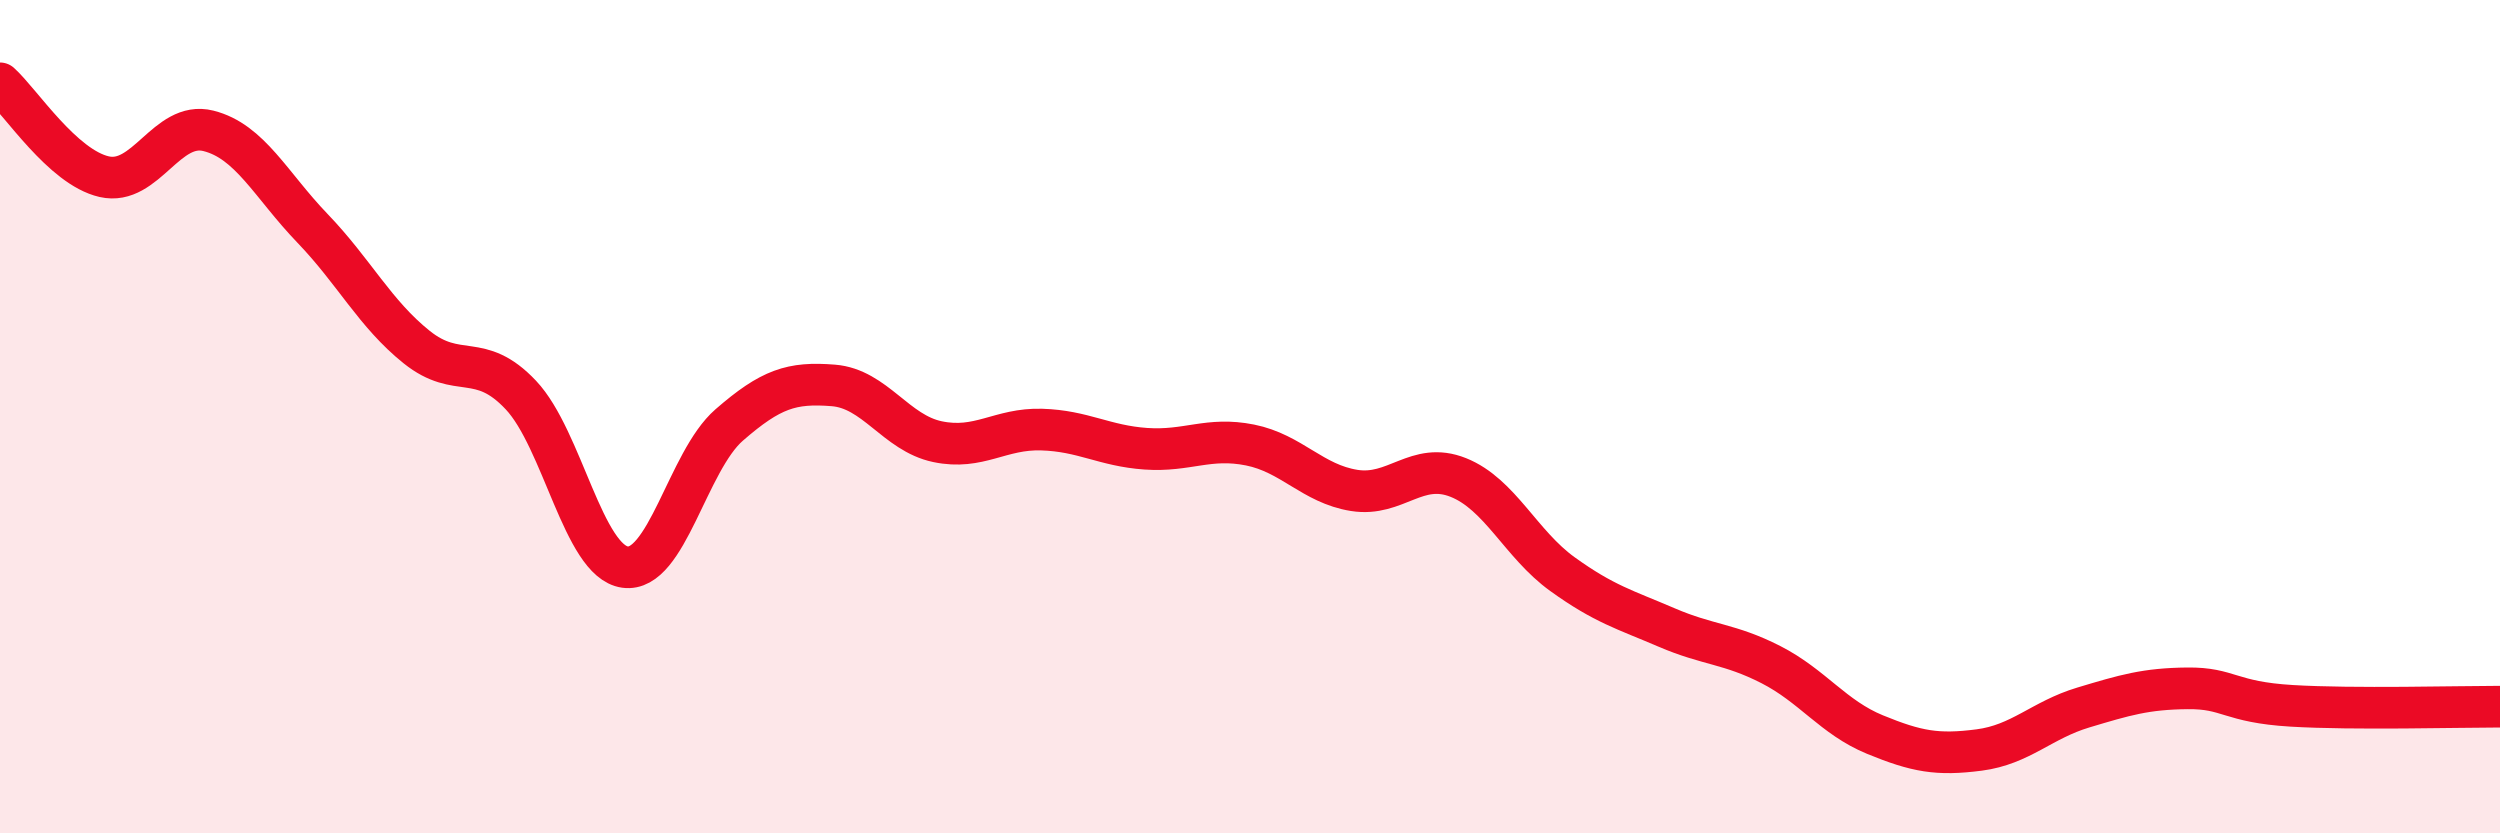
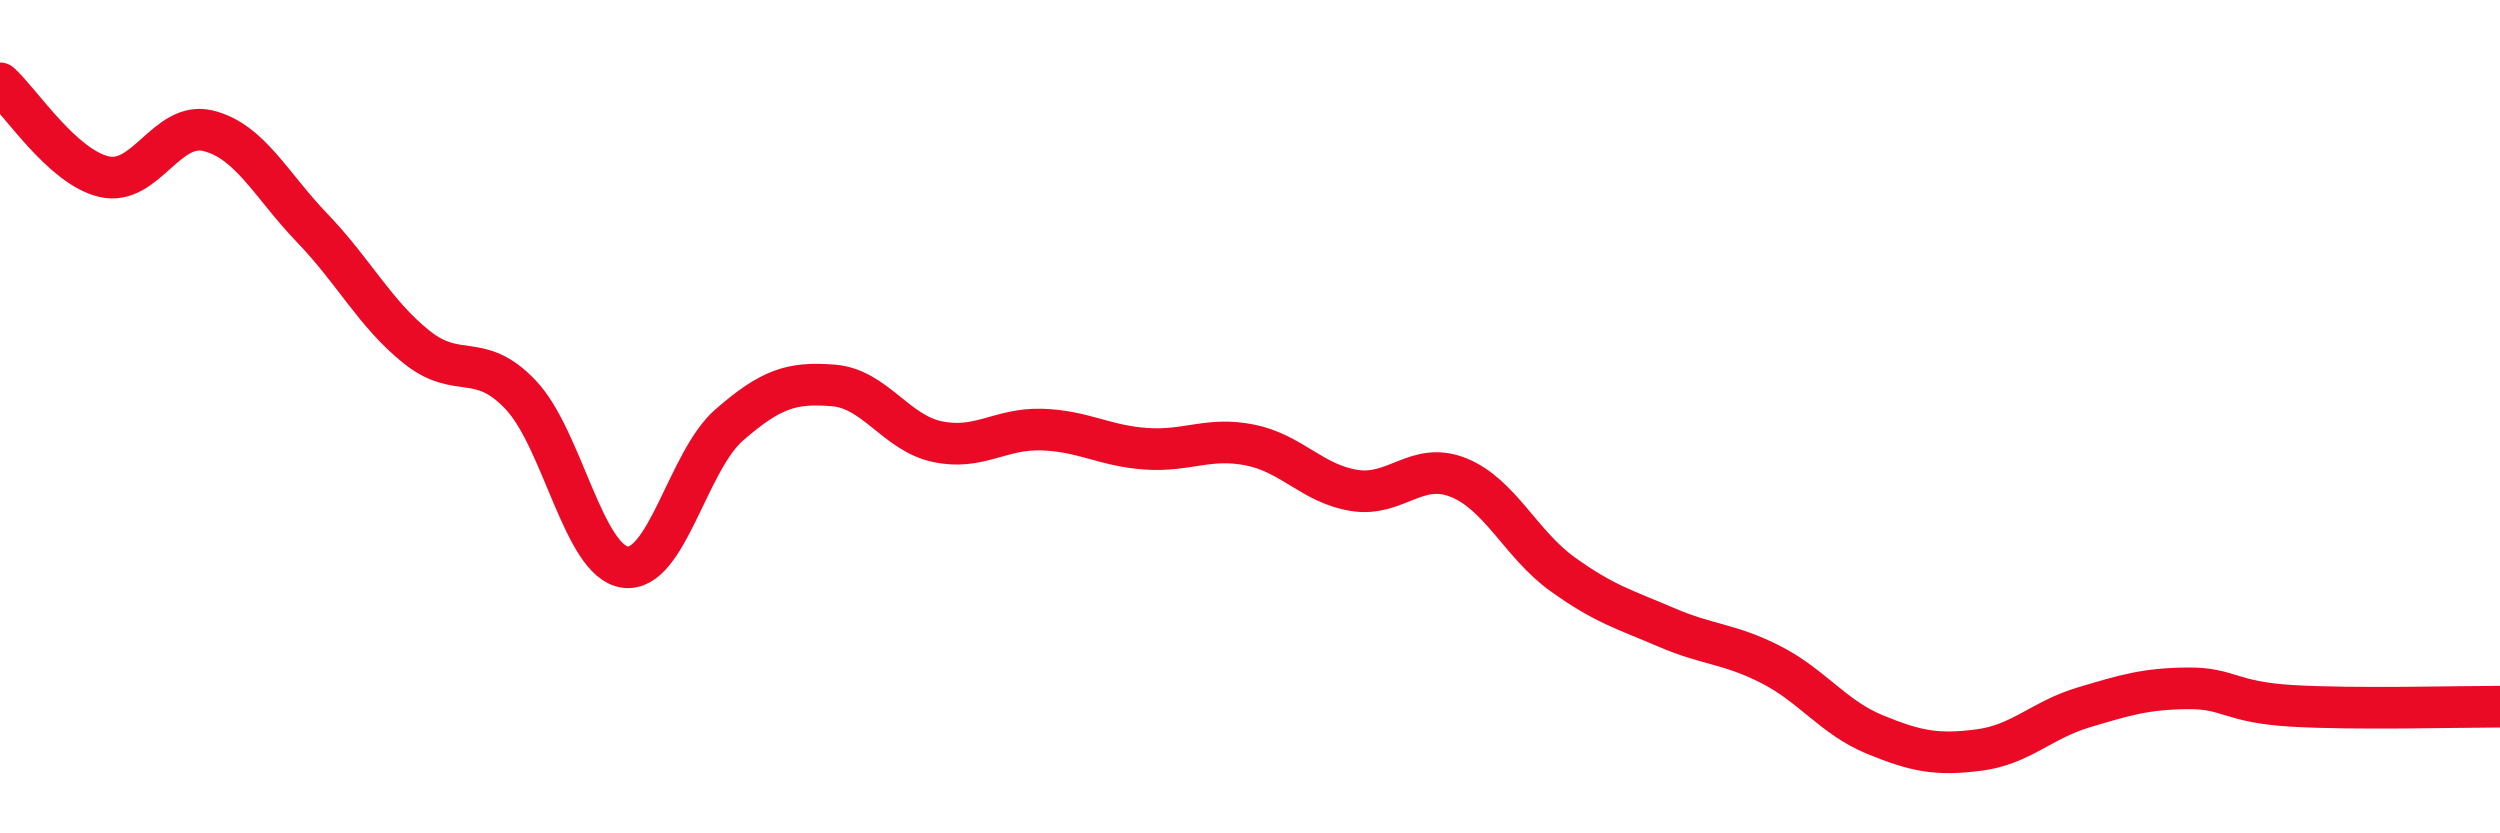
<svg xmlns="http://www.w3.org/2000/svg" width="60" height="20" viewBox="0 0 60 20">
-   <path d="M 0,2 C 0.5,2.45 1.5,4.01 2.5,4.24 C 3.5,4.47 4,2.89 5,3.14 C 6,3.39 6.5,4.44 7.5,5.48 C 8.5,6.52 9,7.53 10,8.33 C 11,9.13 11.5,8.42 12.5,9.48 C 13.5,10.54 14,13.47 15,13.61 C 16,13.75 16.5,11.07 17.5,10.2 C 18.5,9.33 19,9.17 20,9.25 C 21,9.33 21.5,10.39 22.5,10.6 C 23.5,10.81 24,10.28 25,10.31 C 26,10.34 26.5,10.7 27.5,10.77 C 28.5,10.84 29,10.48 30,10.68 C 31,10.88 31.5,11.61 32.5,11.77 C 33.5,11.93 34,11.06 35,11.46 C 36,11.86 36.5,13.06 37.5,13.78 C 38.5,14.5 39,14.63 40,15.06 C 41,15.49 41.5,15.44 42.5,15.95 C 43.5,16.46 44,17.22 45,17.63 C 46,18.04 46.5,18.13 47.5,18 C 48.5,17.87 49,17.28 50,16.98 C 51,16.68 51.5,16.53 52.5,16.52 C 53.5,16.51 53.5,16.85 55,16.94 C 56.5,17.03 59,16.96 60,16.96L60 20L0 20Z" fill="#EB0A25" opacity="0.1" stroke-linecap="round" stroke-linejoin="round" />
  <path d="M 0,2 C 0.5,2.45 1.5,4.01 2.5,4.24 C 3.5,4.47 4,2.89 5,3.14 C 6,3.39 6.5,4.44 7.5,5.48 C 8.5,6.52 9,7.53 10,8.33 C 11,9.13 11.5,8.42 12.5,9.48 C 13.5,10.54 14,13.47 15,13.61 C 16,13.75 16.5,11.07 17.5,10.2 C 18.5,9.33 19,9.17 20,9.25 C 21,9.33 21.5,10.39 22.5,10.6 C 23.5,10.81 24,10.28 25,10.31 C 26,10.34 26.5,10.7 27.5,10.77 C 28.5,10.84 29,10.48 30,10.68 C 31,10.88 31.5,11.61 32.5,11.77 C 33.5,11.93 34,11.06 35,11.46 C 36,11.86 36.5,13.06 37.5,13.78 C 38.5,14.5 39,14.63 40,15.06 C 41,15.49 41.5,15.44 42.5,15.95 C 43.5,16.46 44,17.22 45,17.63 C 46,18.04 46.5,18.13 47.5,18 C 48.5,17.87 49,17.28 50,16.98 C 51,16.68 51.5,16.53 52.5,16.52 C 53.5,16.51 53.5,16.85 55,16.94 C 56.5,17.03 59,16.96 60,16.96" stroke="#EB0A25" stroke-width="1" fill="none" stroke-linecap="round" stroke-linejoin="round" />
</svg>